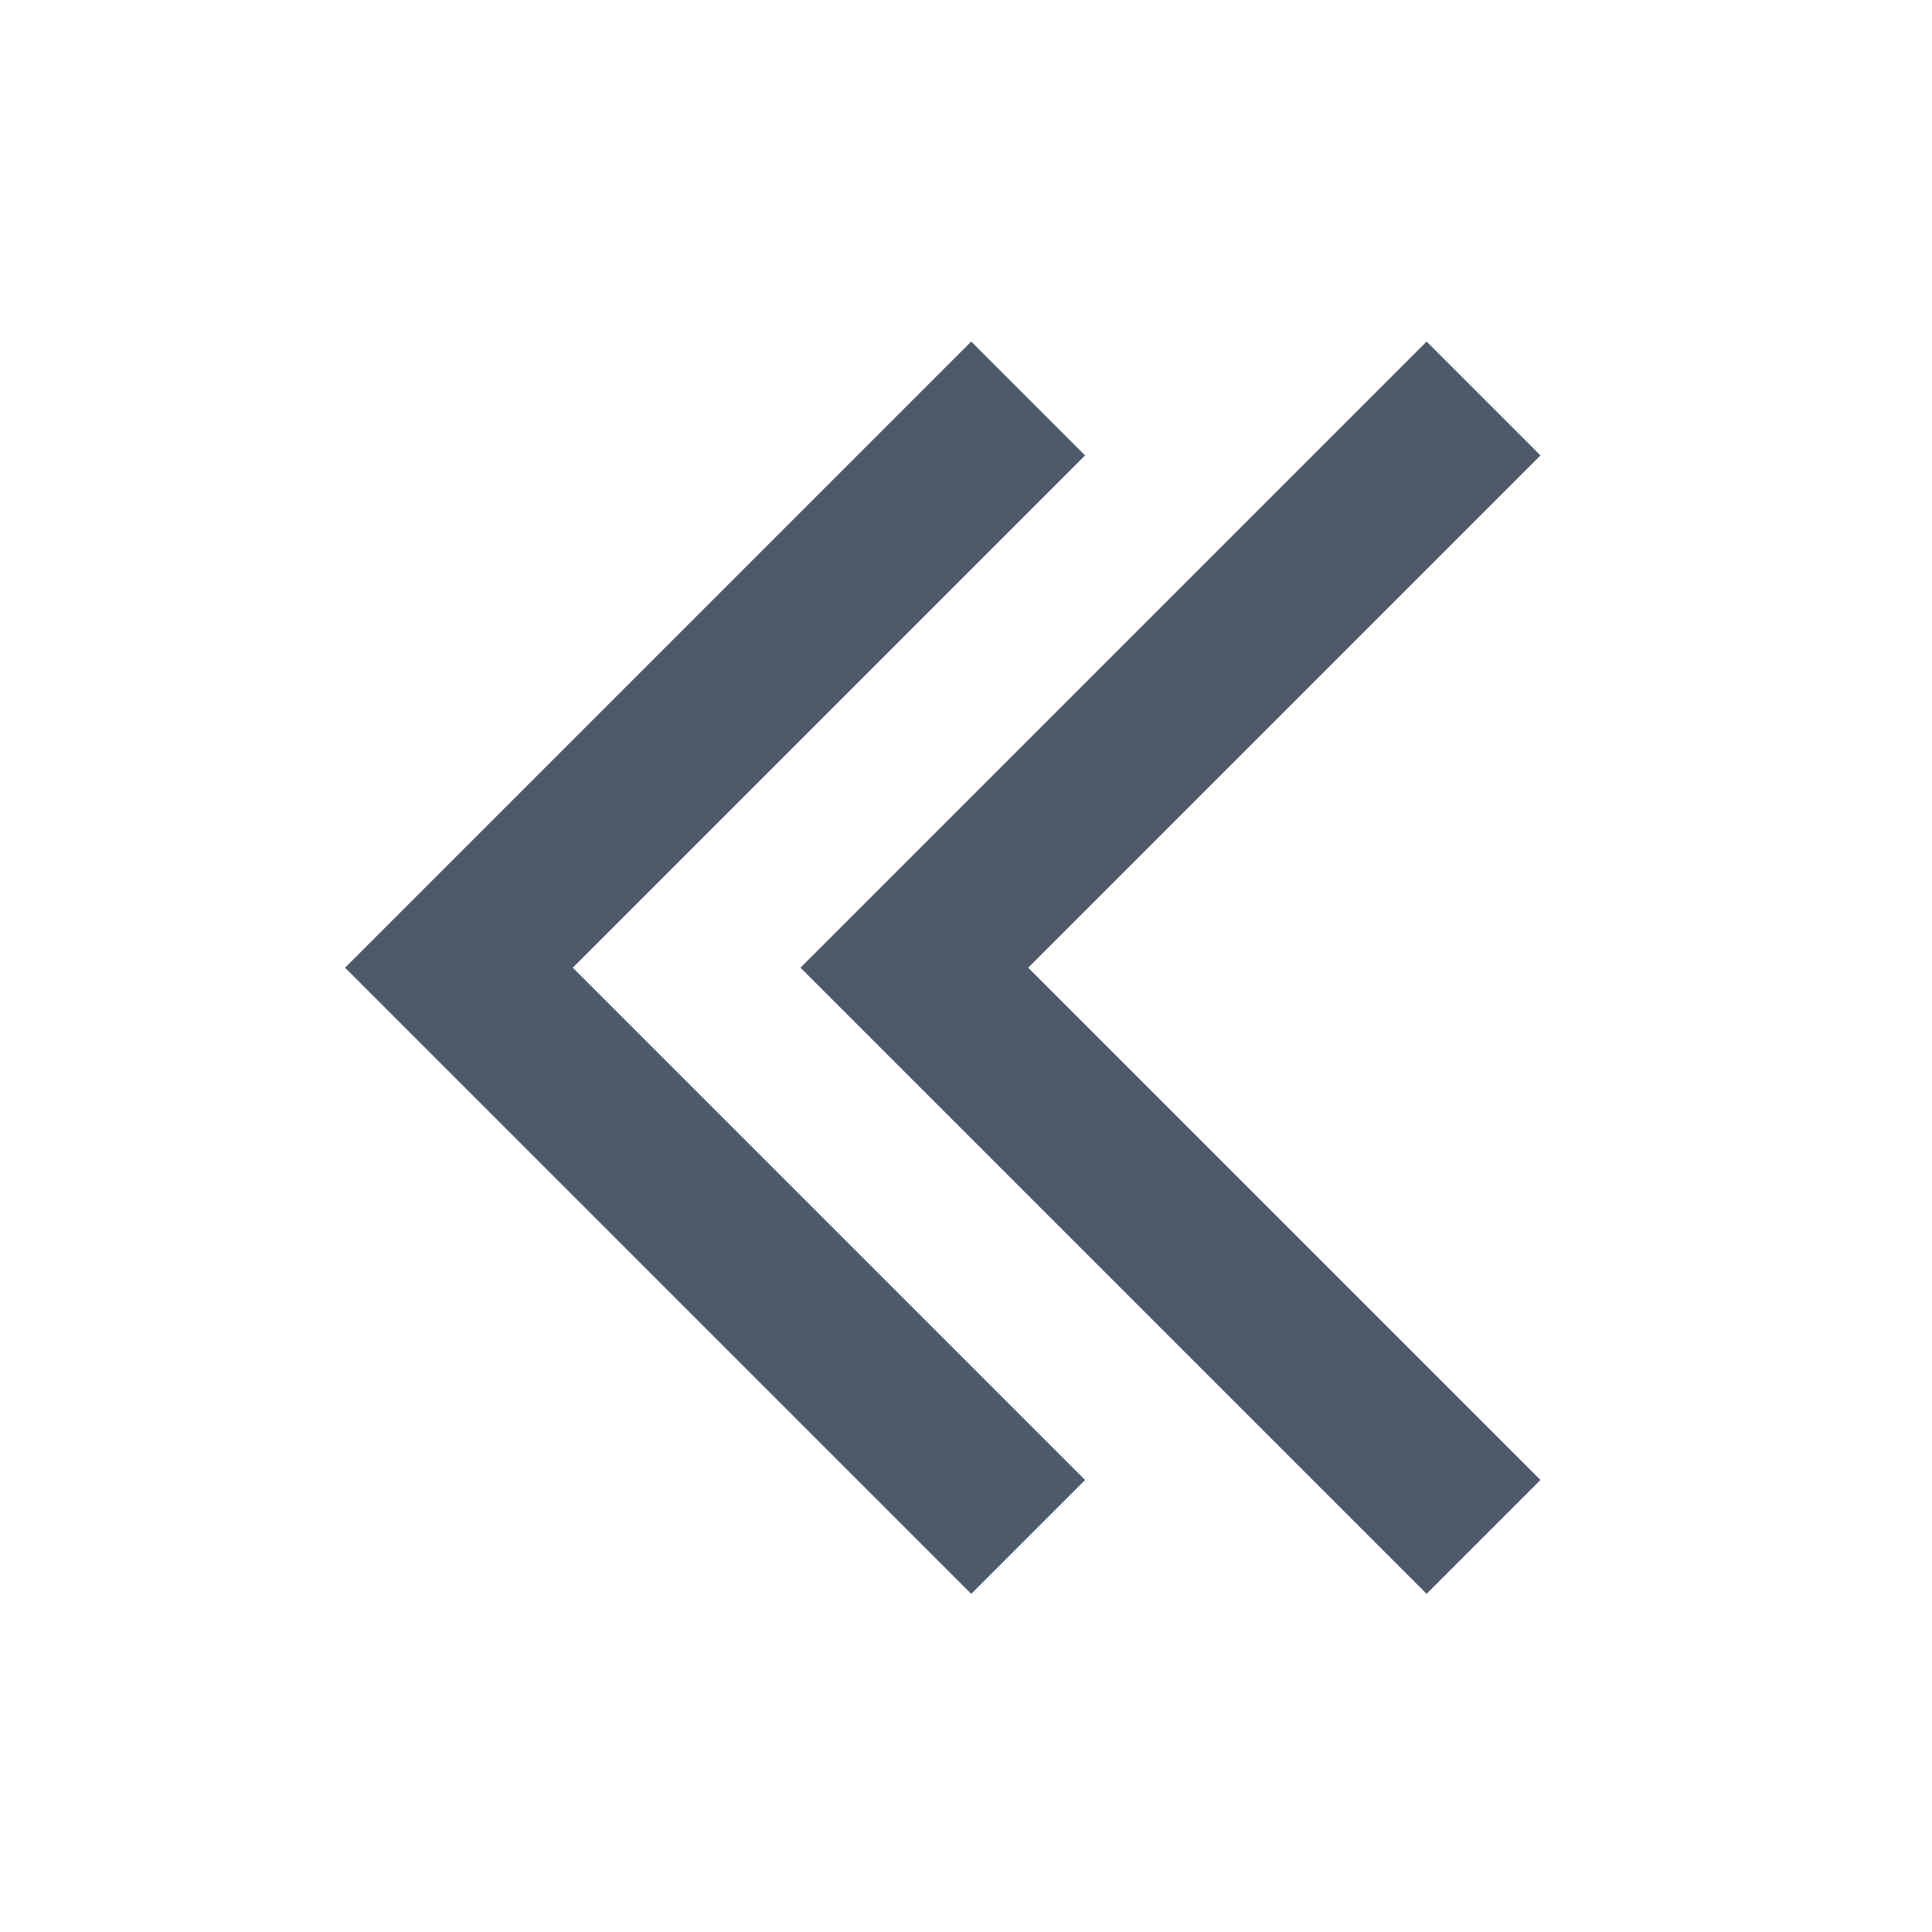
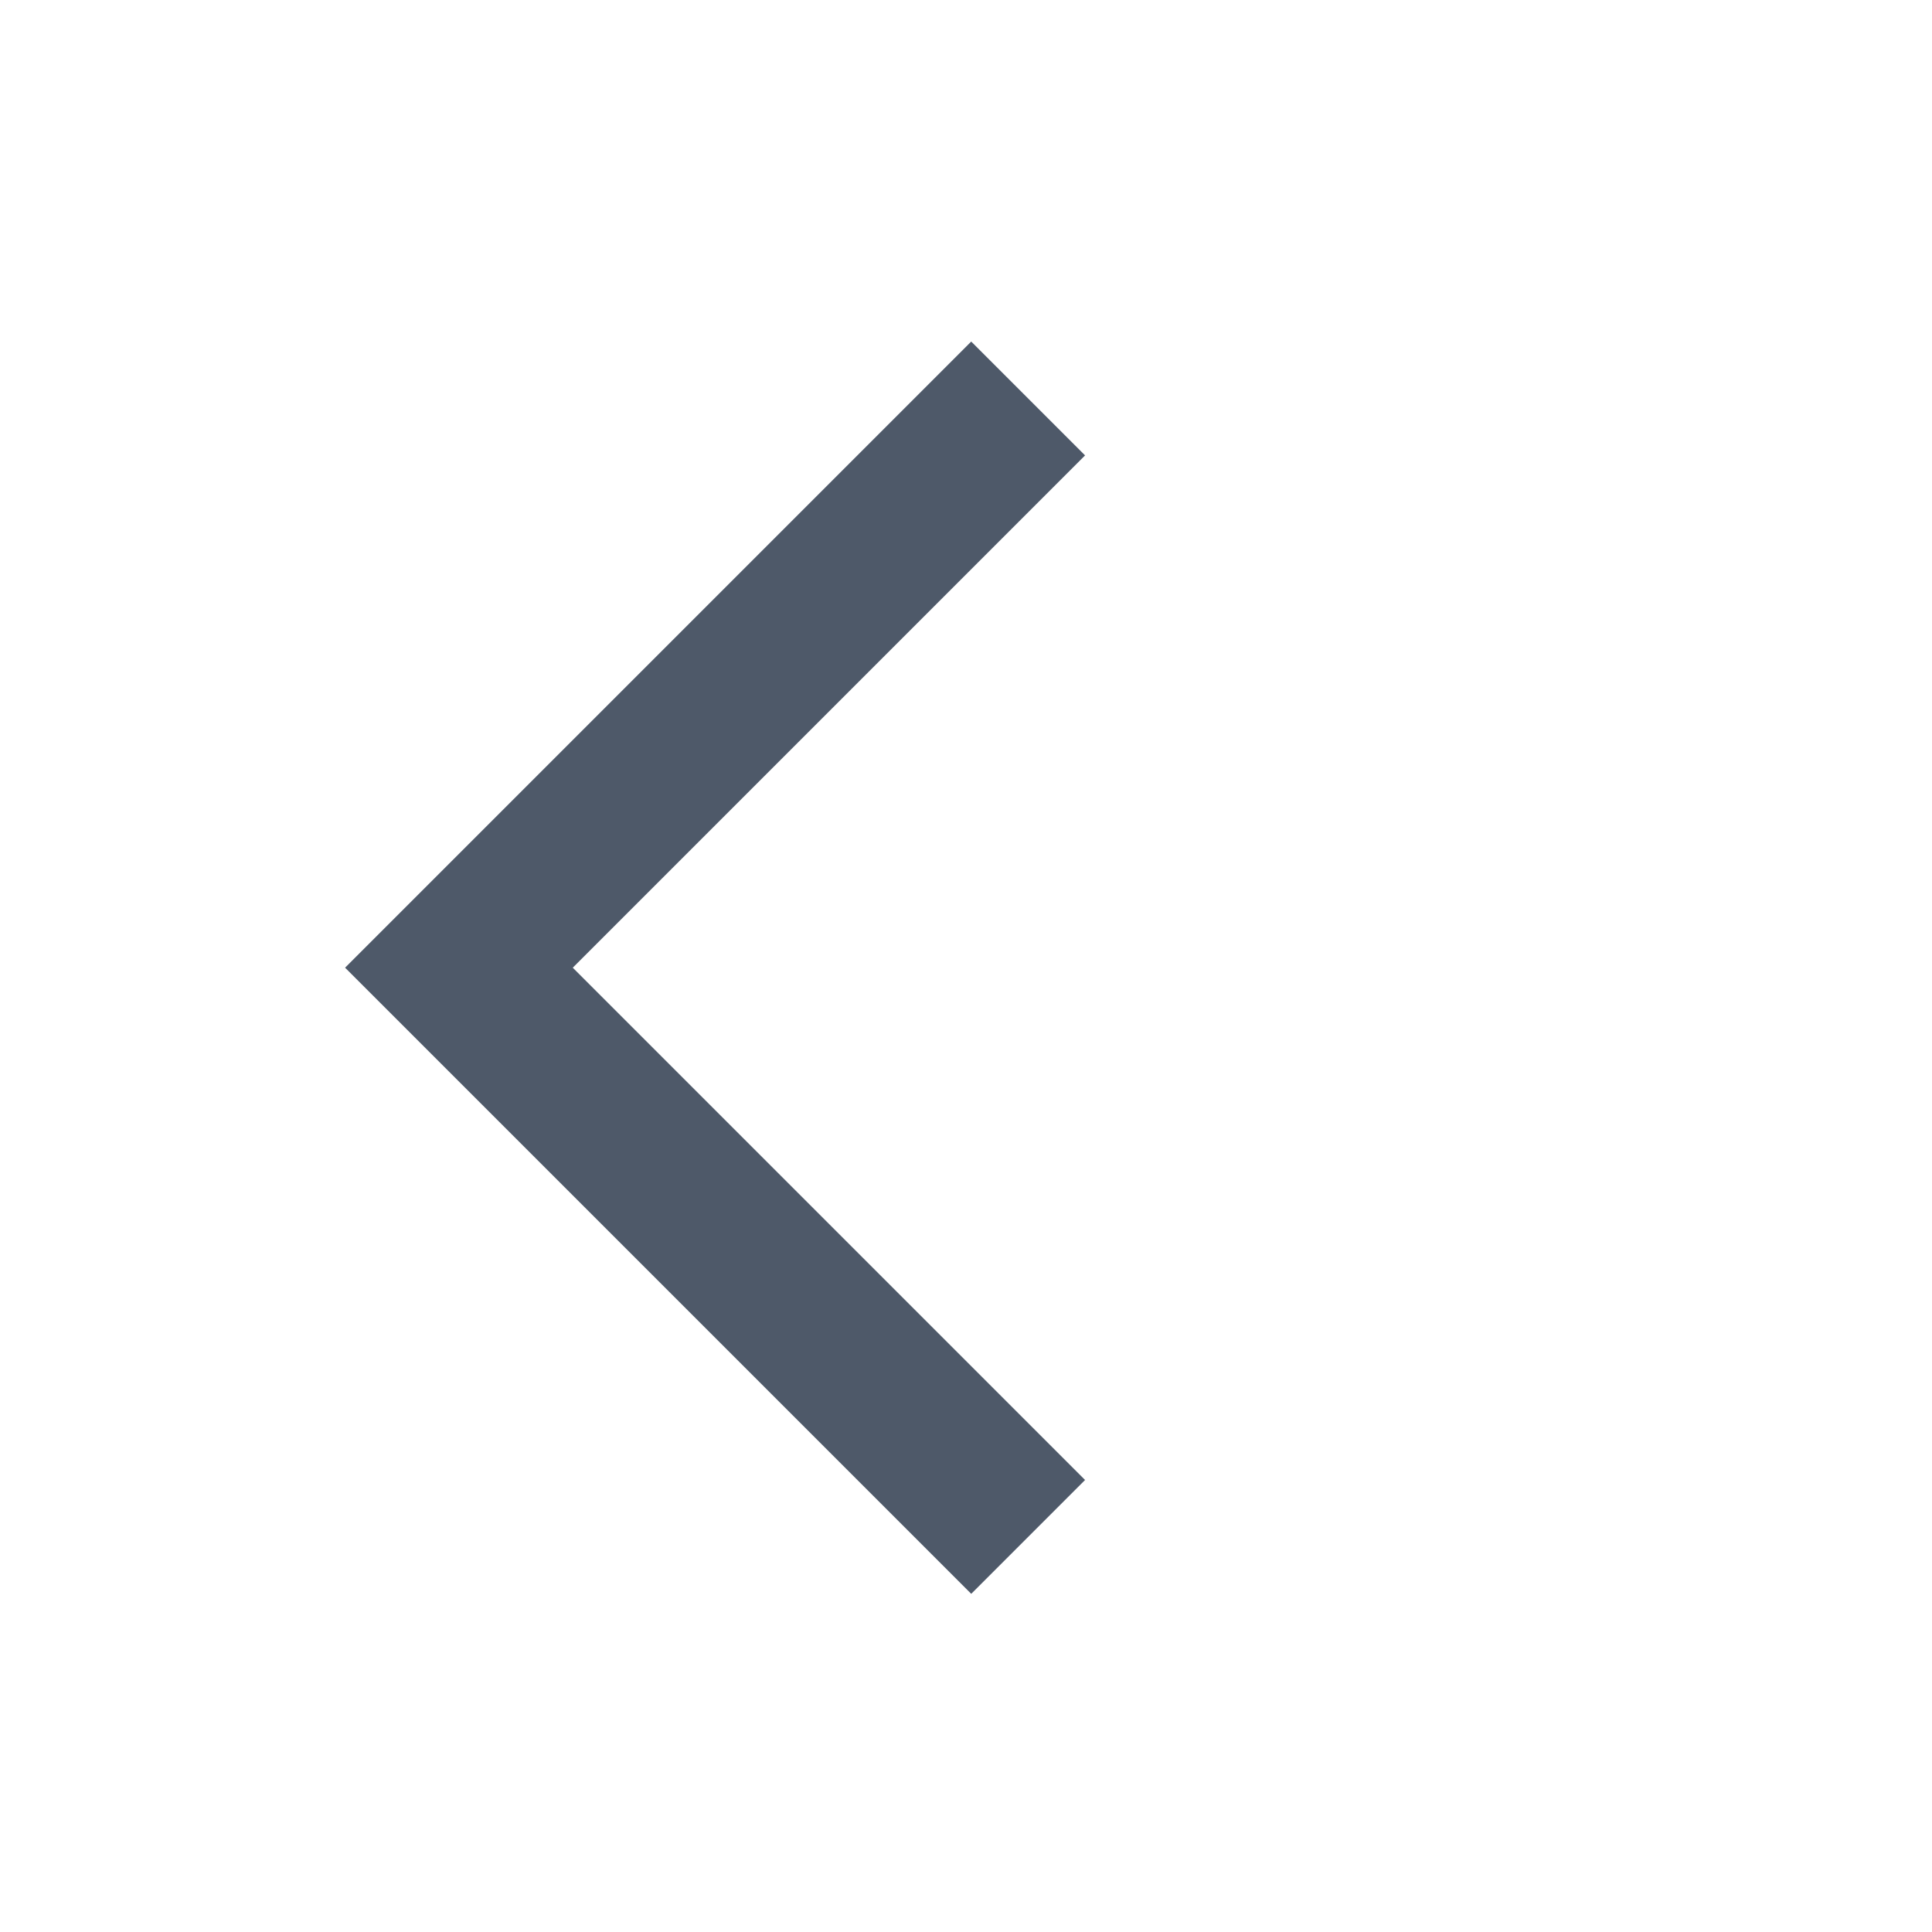
<svg width="48" height="48" viewBox="0 0 48 48" fill="none">
  <path d="M25.544 9.9L11.402 24.042l14.142 14.142" stroke="#4E5969" stroke-width="4" />
-   <path d="M36.858 9.9L22.716 24.042l14.142 14.142" stroke="#4E5969" stroke-width="4" />
</svg>